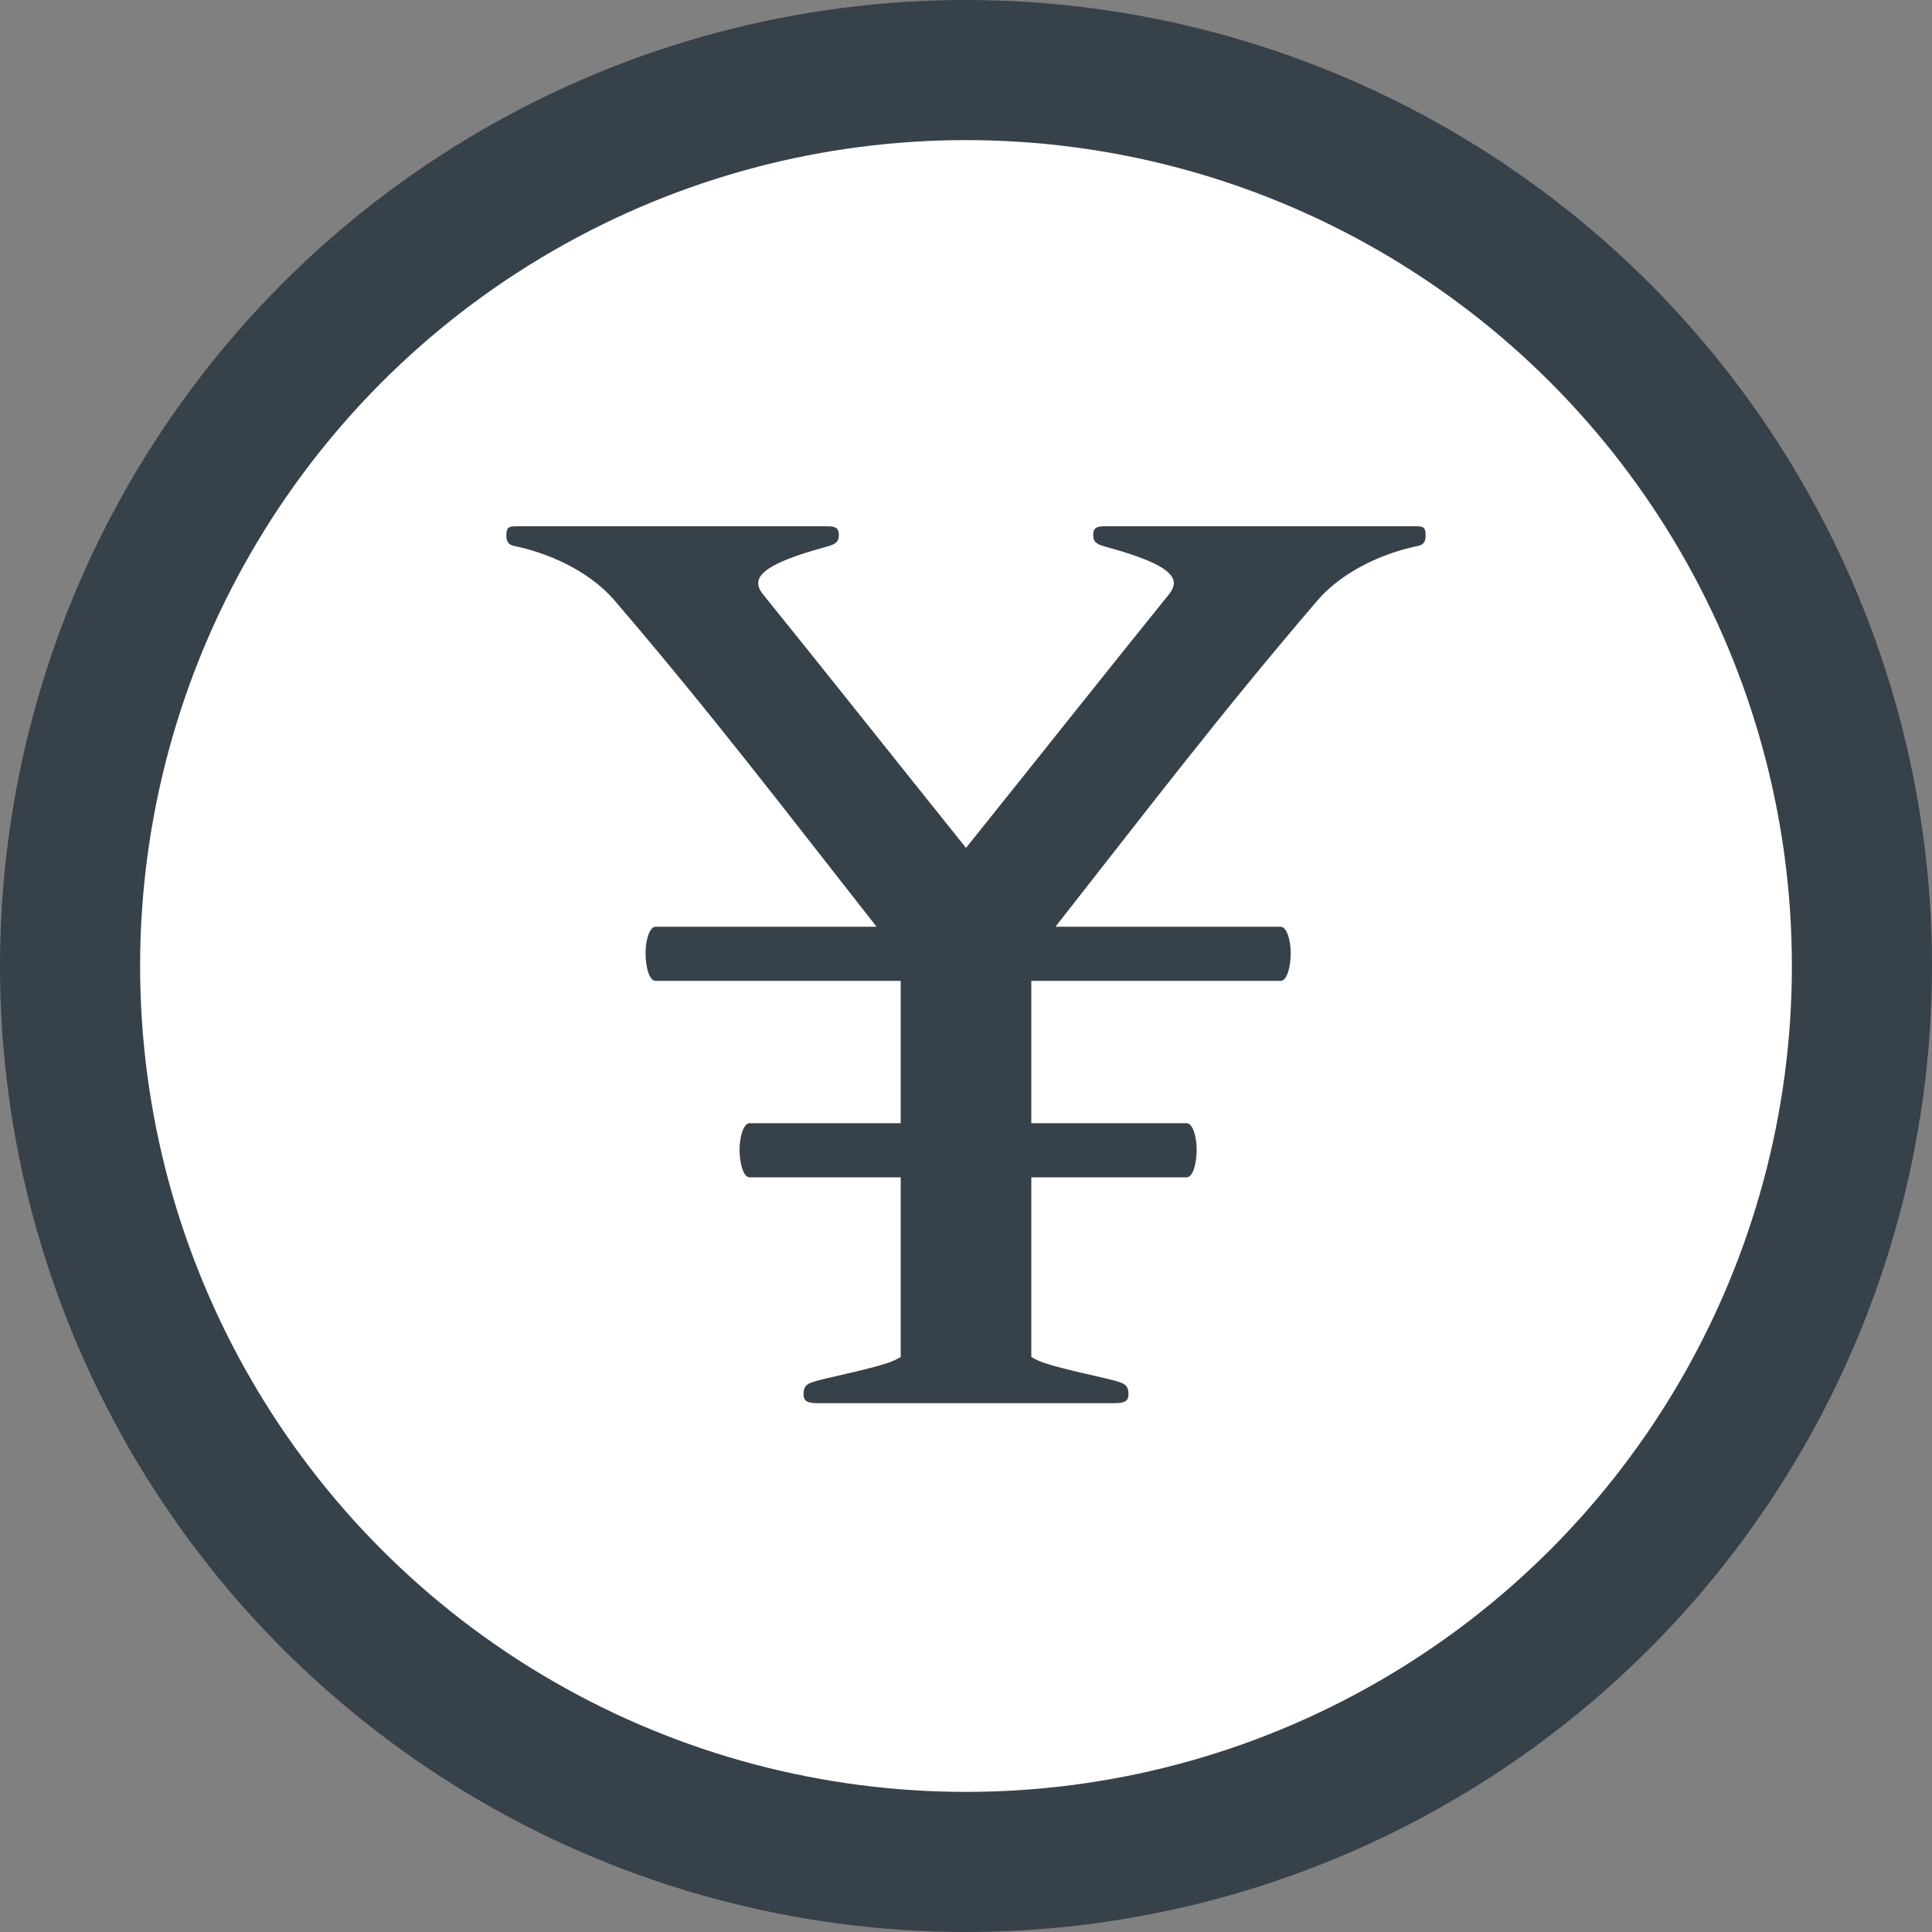
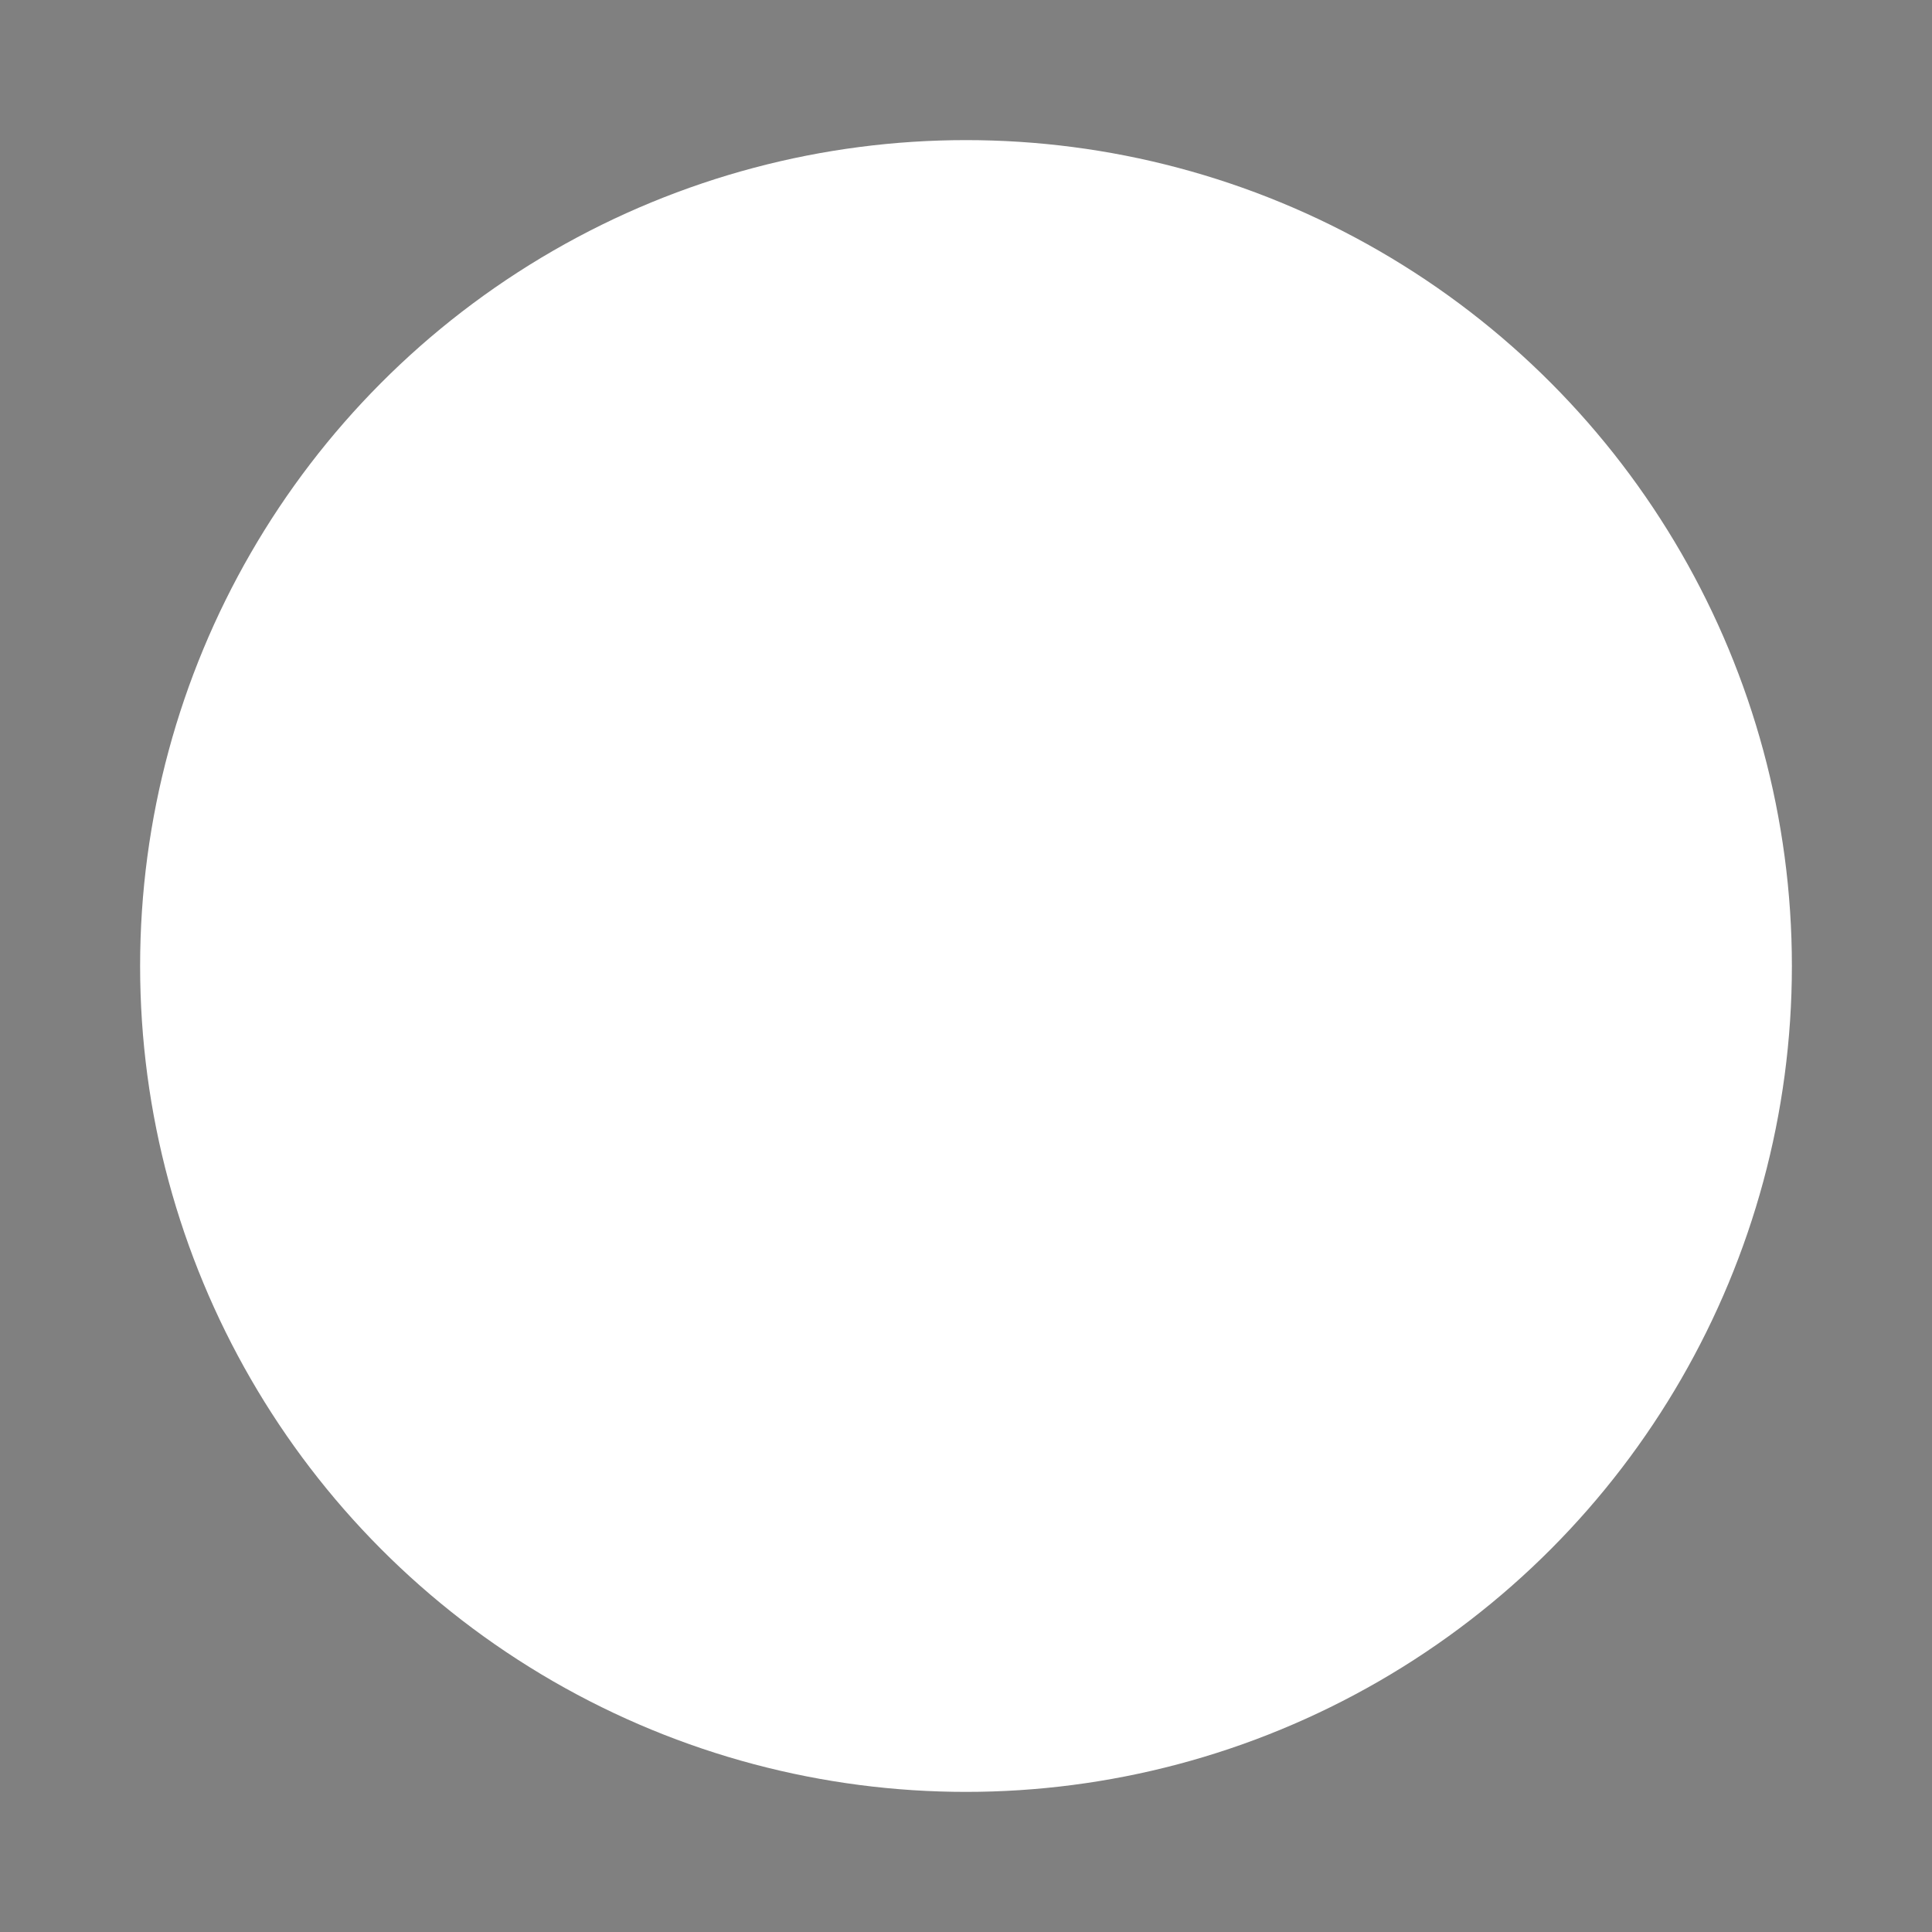
<svg xmlns="http://www.w3.org/2000/svg" version="1.1" x="0px" y="0px" viewBox="0 0 1000 1000" enable-background="new 0 0 1000 1000" xml:space="preserve">
  <rect x="0" y="0" width="1000" height="1000" fill="#808080" stroke="none" />
  <g id="レイヤー_2">
-     <circle fill="#374149" cx="500" cy="500" r="500" />
-   </g>
+     </g>
  <g id="レイヤー_3">
    <circle fill="#FFFFFF" cx="500" cy="500" r="427.478" />
  </g>
  <g id="レイヤー_4">
-     <path fill="#374149" d="M733.351,272.412H571.706c-3.914,0-5.867,0.654-5.867,4.561c0,3.258,1.305,4.563,5.867,5.867   c21.506,5.867,35.842,11.727,35.842,18.898c0,1.961-0.648,3.266-1.953,5.219c-31.684,39.23-69.572,86.99-105.59,131.912   c-36.027-44.922-73.914-92.684-105.598-131.912c-1.305-1.953-1.953-3.258-1.953-5.219c0-7.172,14.344-13.031,35.85-18.898   c4.563-1.305,5.867-2.609,5.867-5.867c0-3.906-1.961-4.561-5.867-4.561H266.651c-3.258,0-4.563,0.654-4.563,4.561   s1.305,5.219,5.219,5.867c20.859,4.563,39.758,14.992,50.842,28.023c50.842,59.318,89.951,110.809,135.574,168.824H339.345   c-3.258,0-5.211,7.172-5.211,13.688c0,7.17,1.953,14.342,5.211,14.342h126.861v73.654h-78.186c-3.258,0-5.219,7.164-5.219,13.688   c0,7.164,1.961,14.336,5.219,14.336h78.186v92.949c-2.014,1.252-4.234,2.289-6.613,3.082c-11.734,3.906-32.594,7.82-38.461,9.773   c-4.561,1.305-5.209,3.258-5.209,6.523c0,3.906,2.602,4.563,7.818,4.563h76.264h76.264c5.211,0,7.818-0.656,7.818-4.563   c0-3.266-0.654-5.219-5.217-6.523c-5.867-1.953-26.719-5.867-38.453-9.773c-2.387-0.793-4.607-1.83-6.613-3.082v-92.949h80.375   c3.258,0,5.219-7.172,5.219-14.336c0-6.523-1.961-13.688-5.219-13.688h-80.375v-73.654h129.043c3.266,0,5.219-7.172,5.219-14.342   c0-6.516-1.953-13.688-5.219-13.688H546.284c45.623-58.014,84.732-109.504,135.574-168.824   c11.078-13.031,29.982-23.461,50.842-28.023c3.906-0.648,5.211-1.961,5.211-5.867S736.608,272.412,733.351,272.412z" />
-   </g>
+     </g>
</svg>